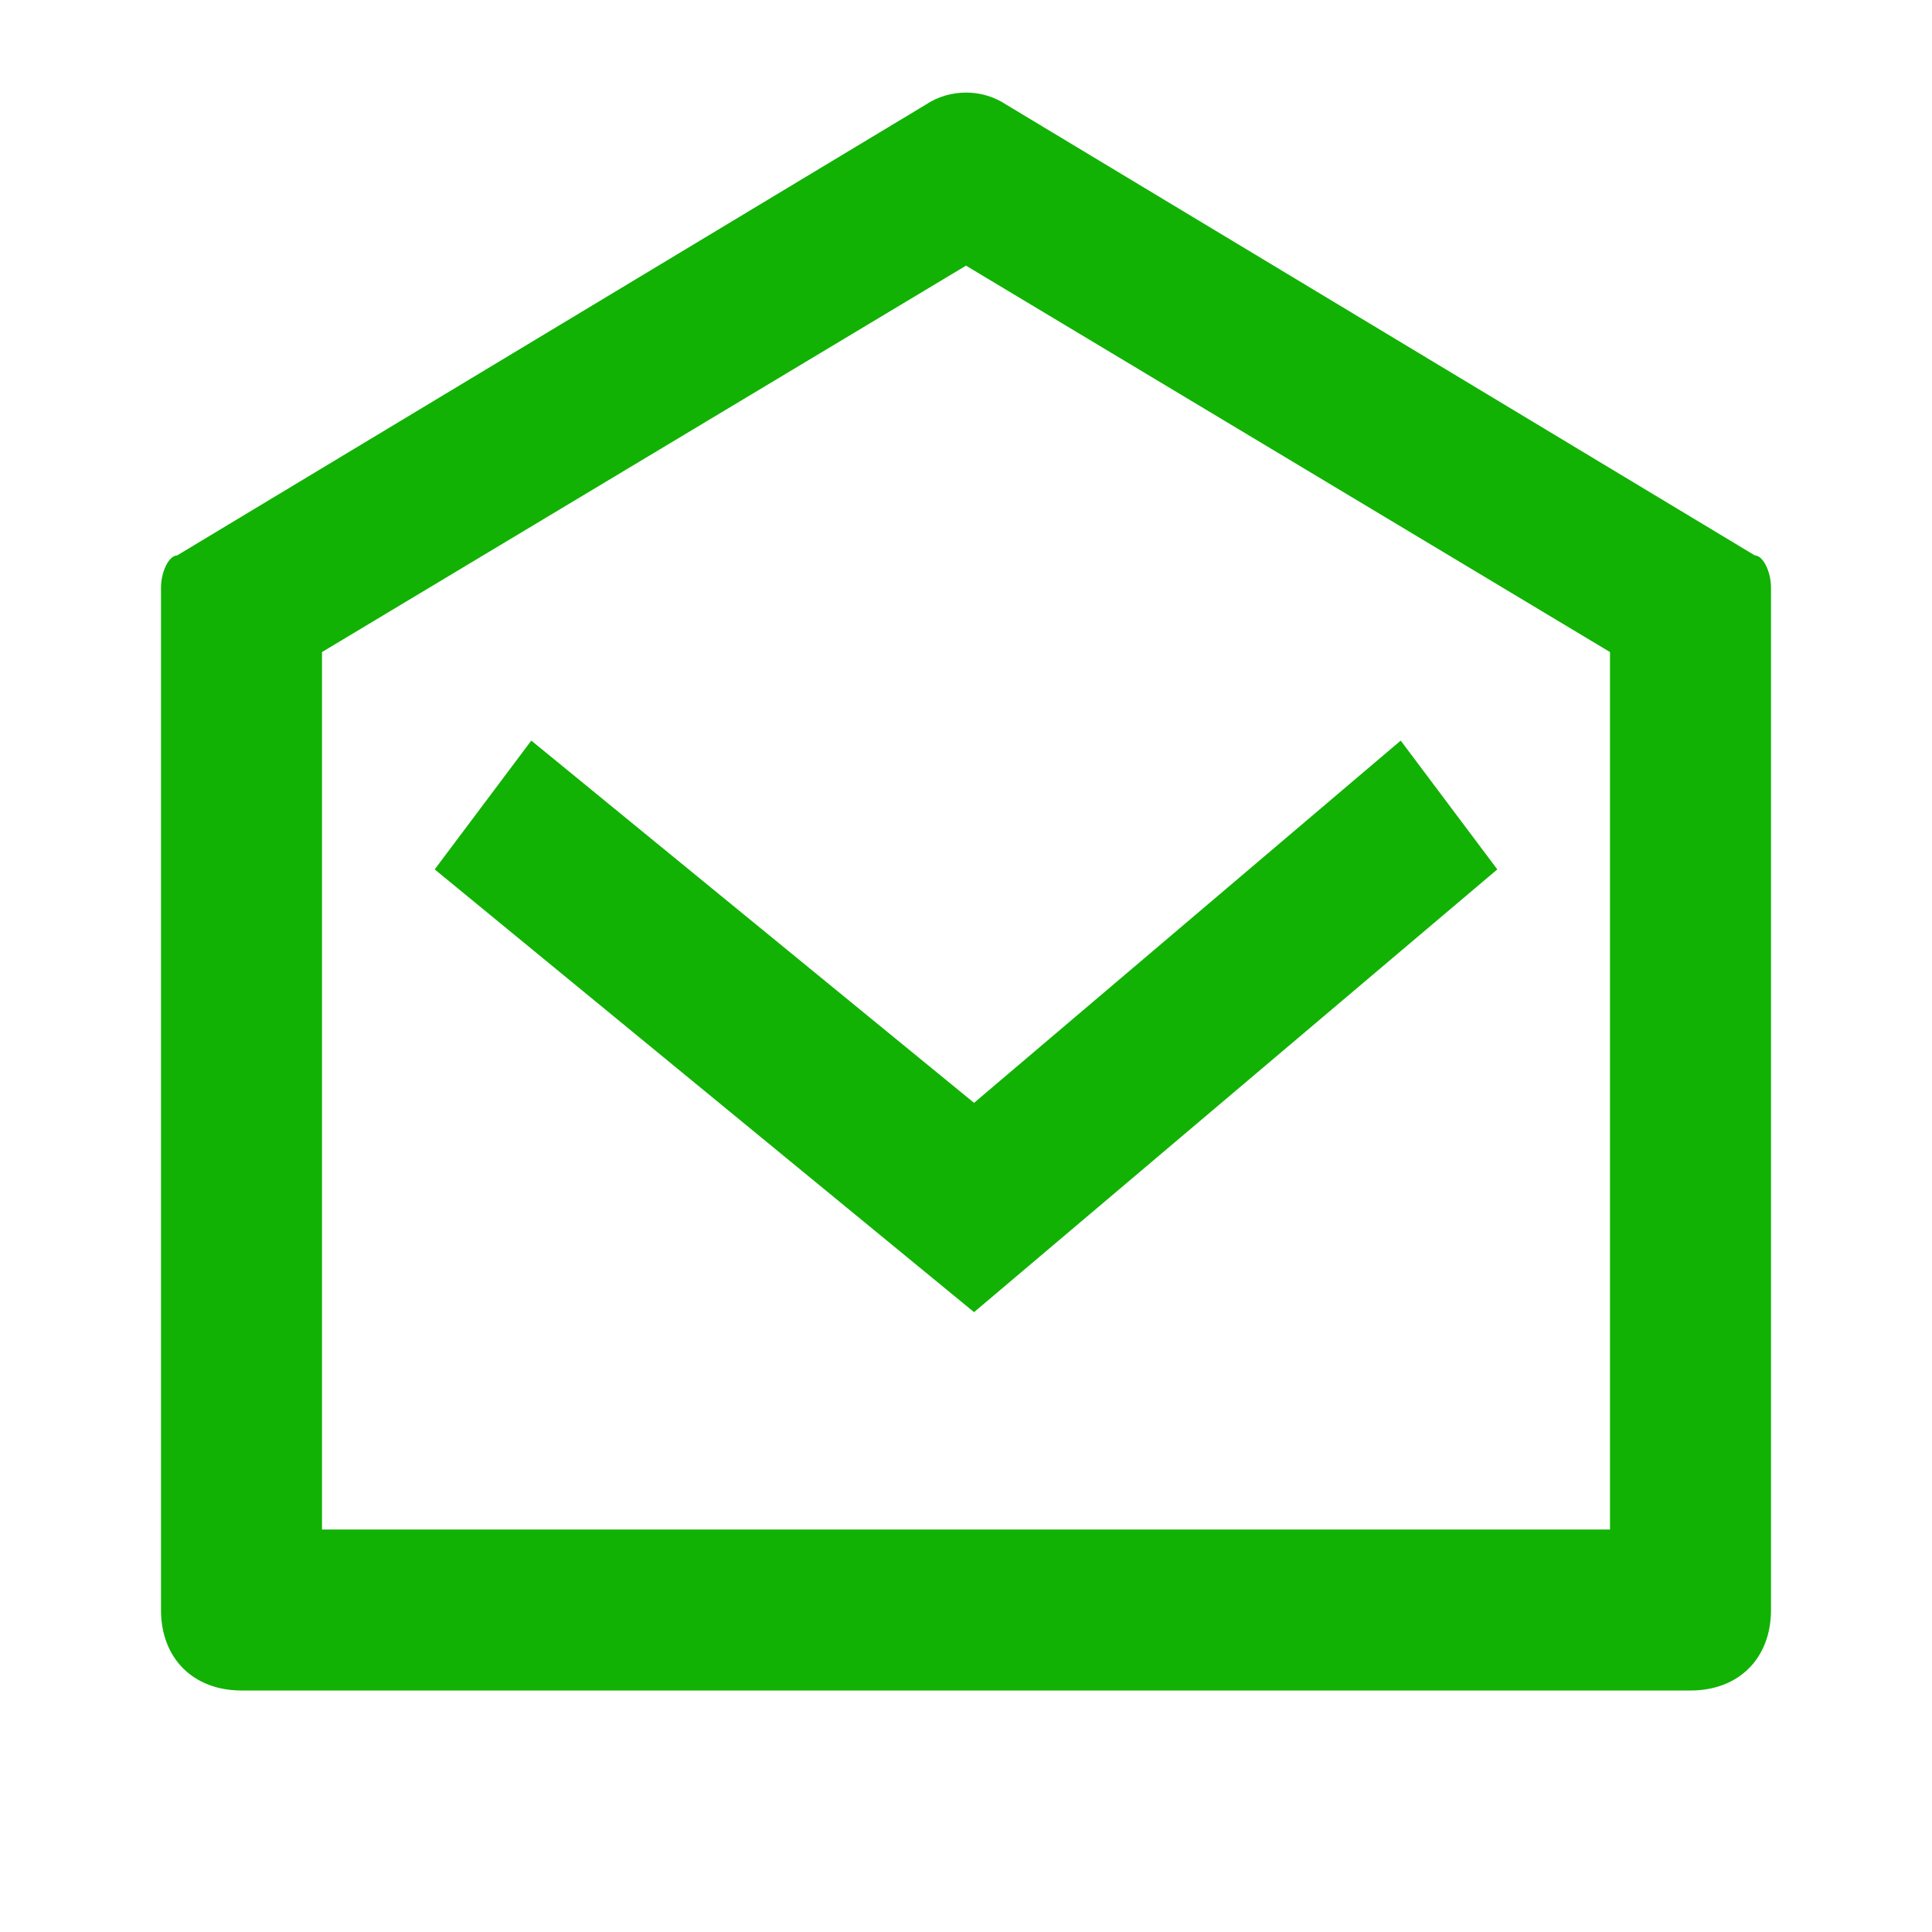
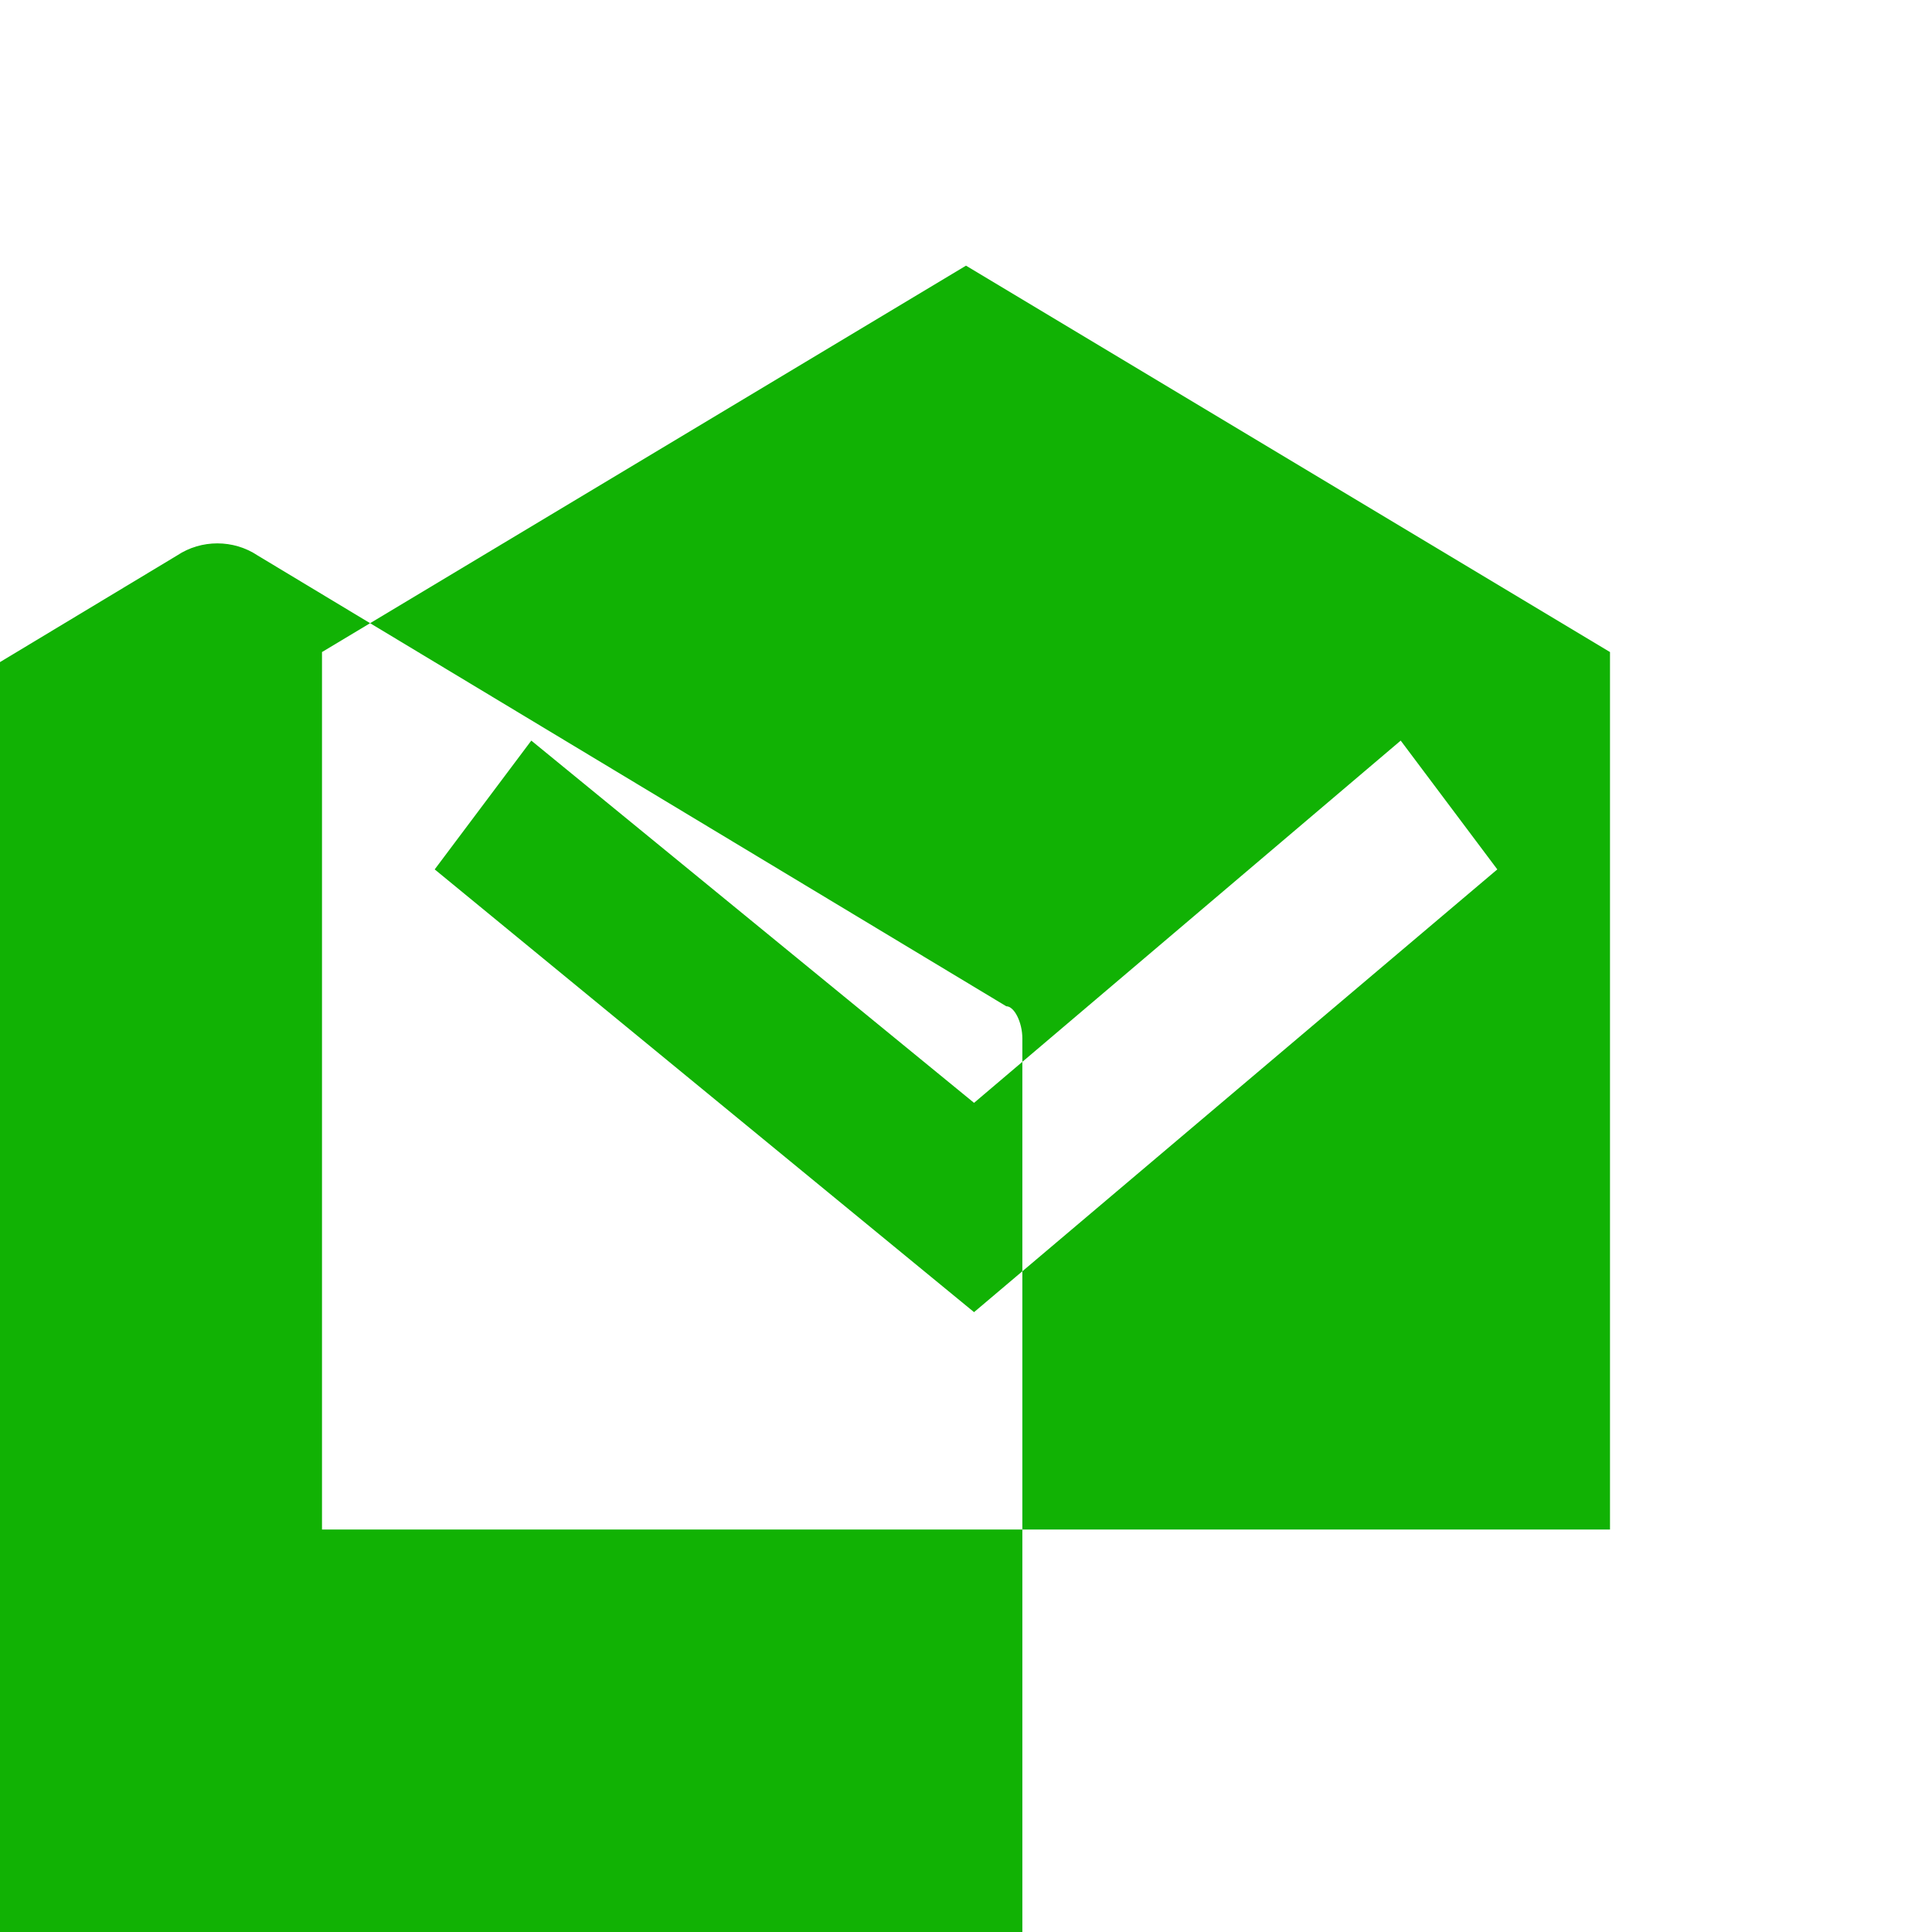
<svg xmlns="http://www.w3.org/2000/svg" version="1.2" viewBox="0 0 24 24" width="24" height="24">
  <title>mail-open-line</title>
  <style>
		.s0 { fill: #11b204 } 
	</style>
-   <path class="s0" d="m2.2 6.9l9.3-5.6c0.3-0.2 0.7-0.2 1 0l9.3 5.6c0.1 0 0.2 0.2 0.2 0.4v12.7c0 0.6-0.4 1-1 1h-18c-0.6 0-1-0.4-1-1v-12.7c0-0.2 0.1-0.4 0.2-0.4zm1.8 1.2v10.9h16v-10.9l-8-4.8zm8.1 5.6l5.3-4.5 1.2 1.6-6.5 5.5-6.7-5.5 1.2-1.6z" />
+   <path class="s0" d="m2.2 6.9c0.3-0.2 0.7-0.2 1 0l9.3 5.6c0.1 0 0.2 0.2 0.2 0.4v12.7c0 0.6-0.4 1-1 1h-18c-0.6 0-1-0.4-1-1v-12.7c0-0.2 0.1-0.4 0.2-0.4zm1.8 1.2v10.9h16v-10.9l-8-4.8zm8.1 5.6l5.3-4.5 1.2 1.6-6.5 5.5-6.7-5.5 1.2-1.6z" />
</svg>